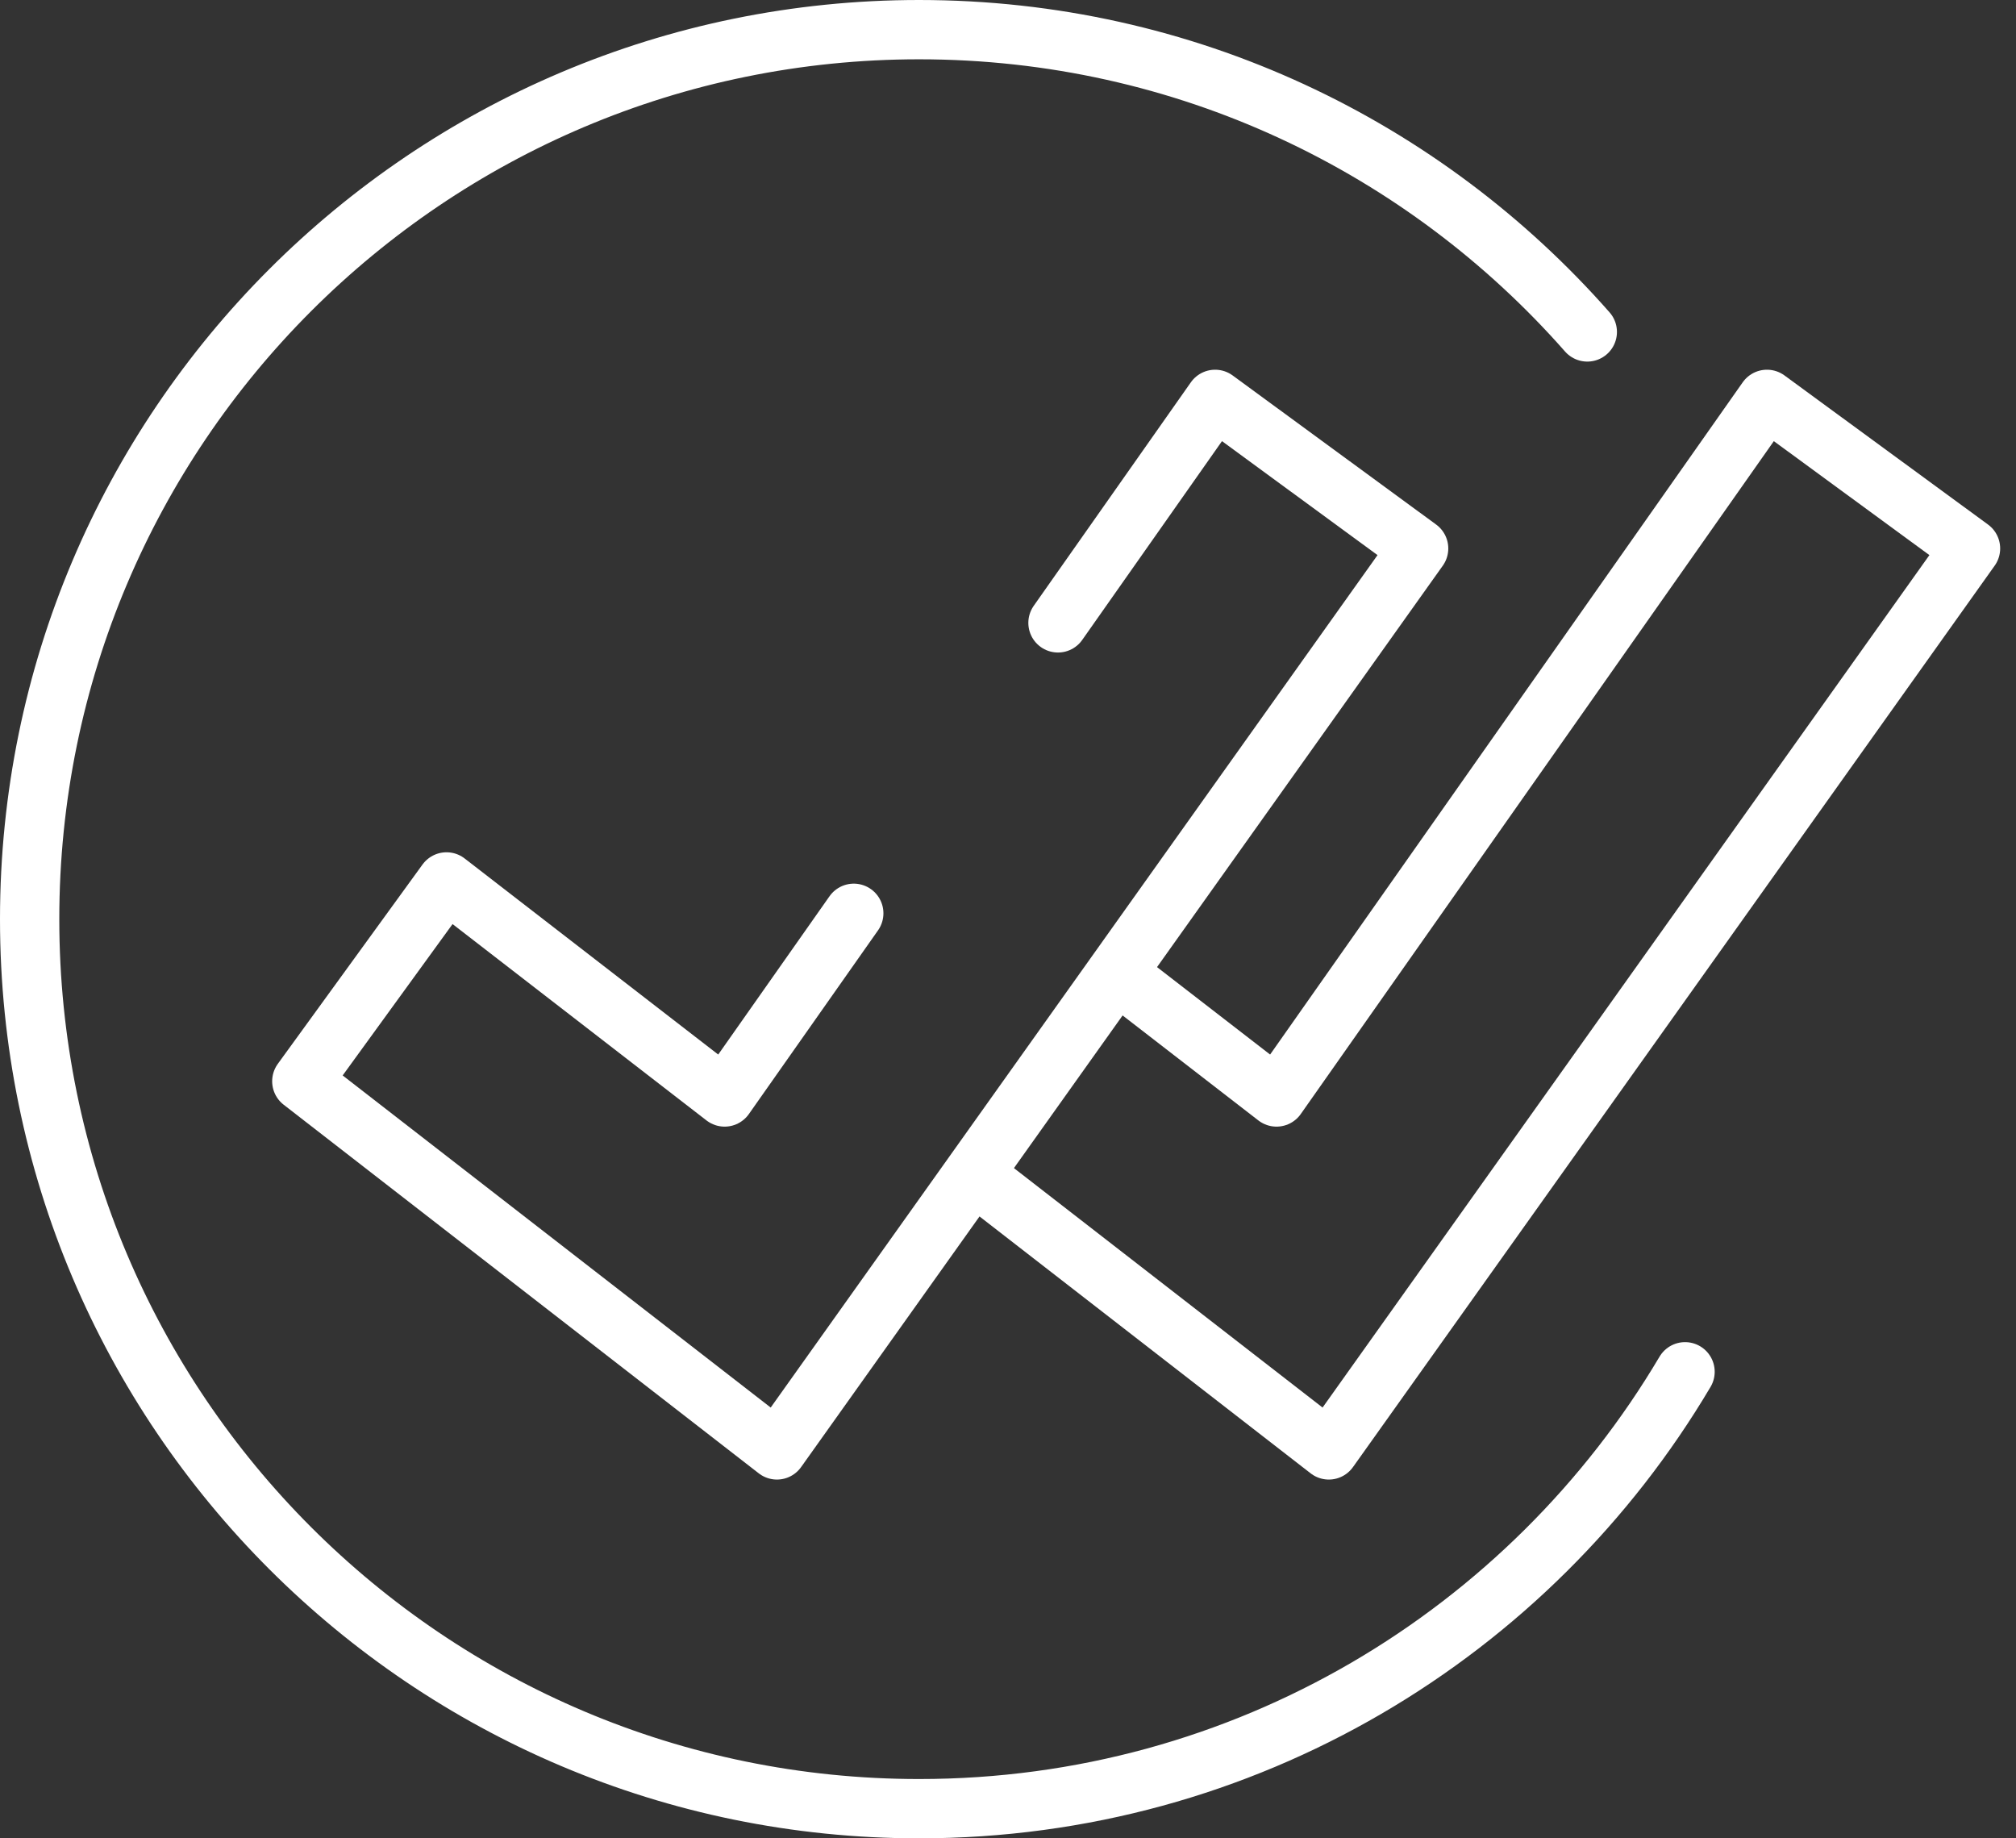
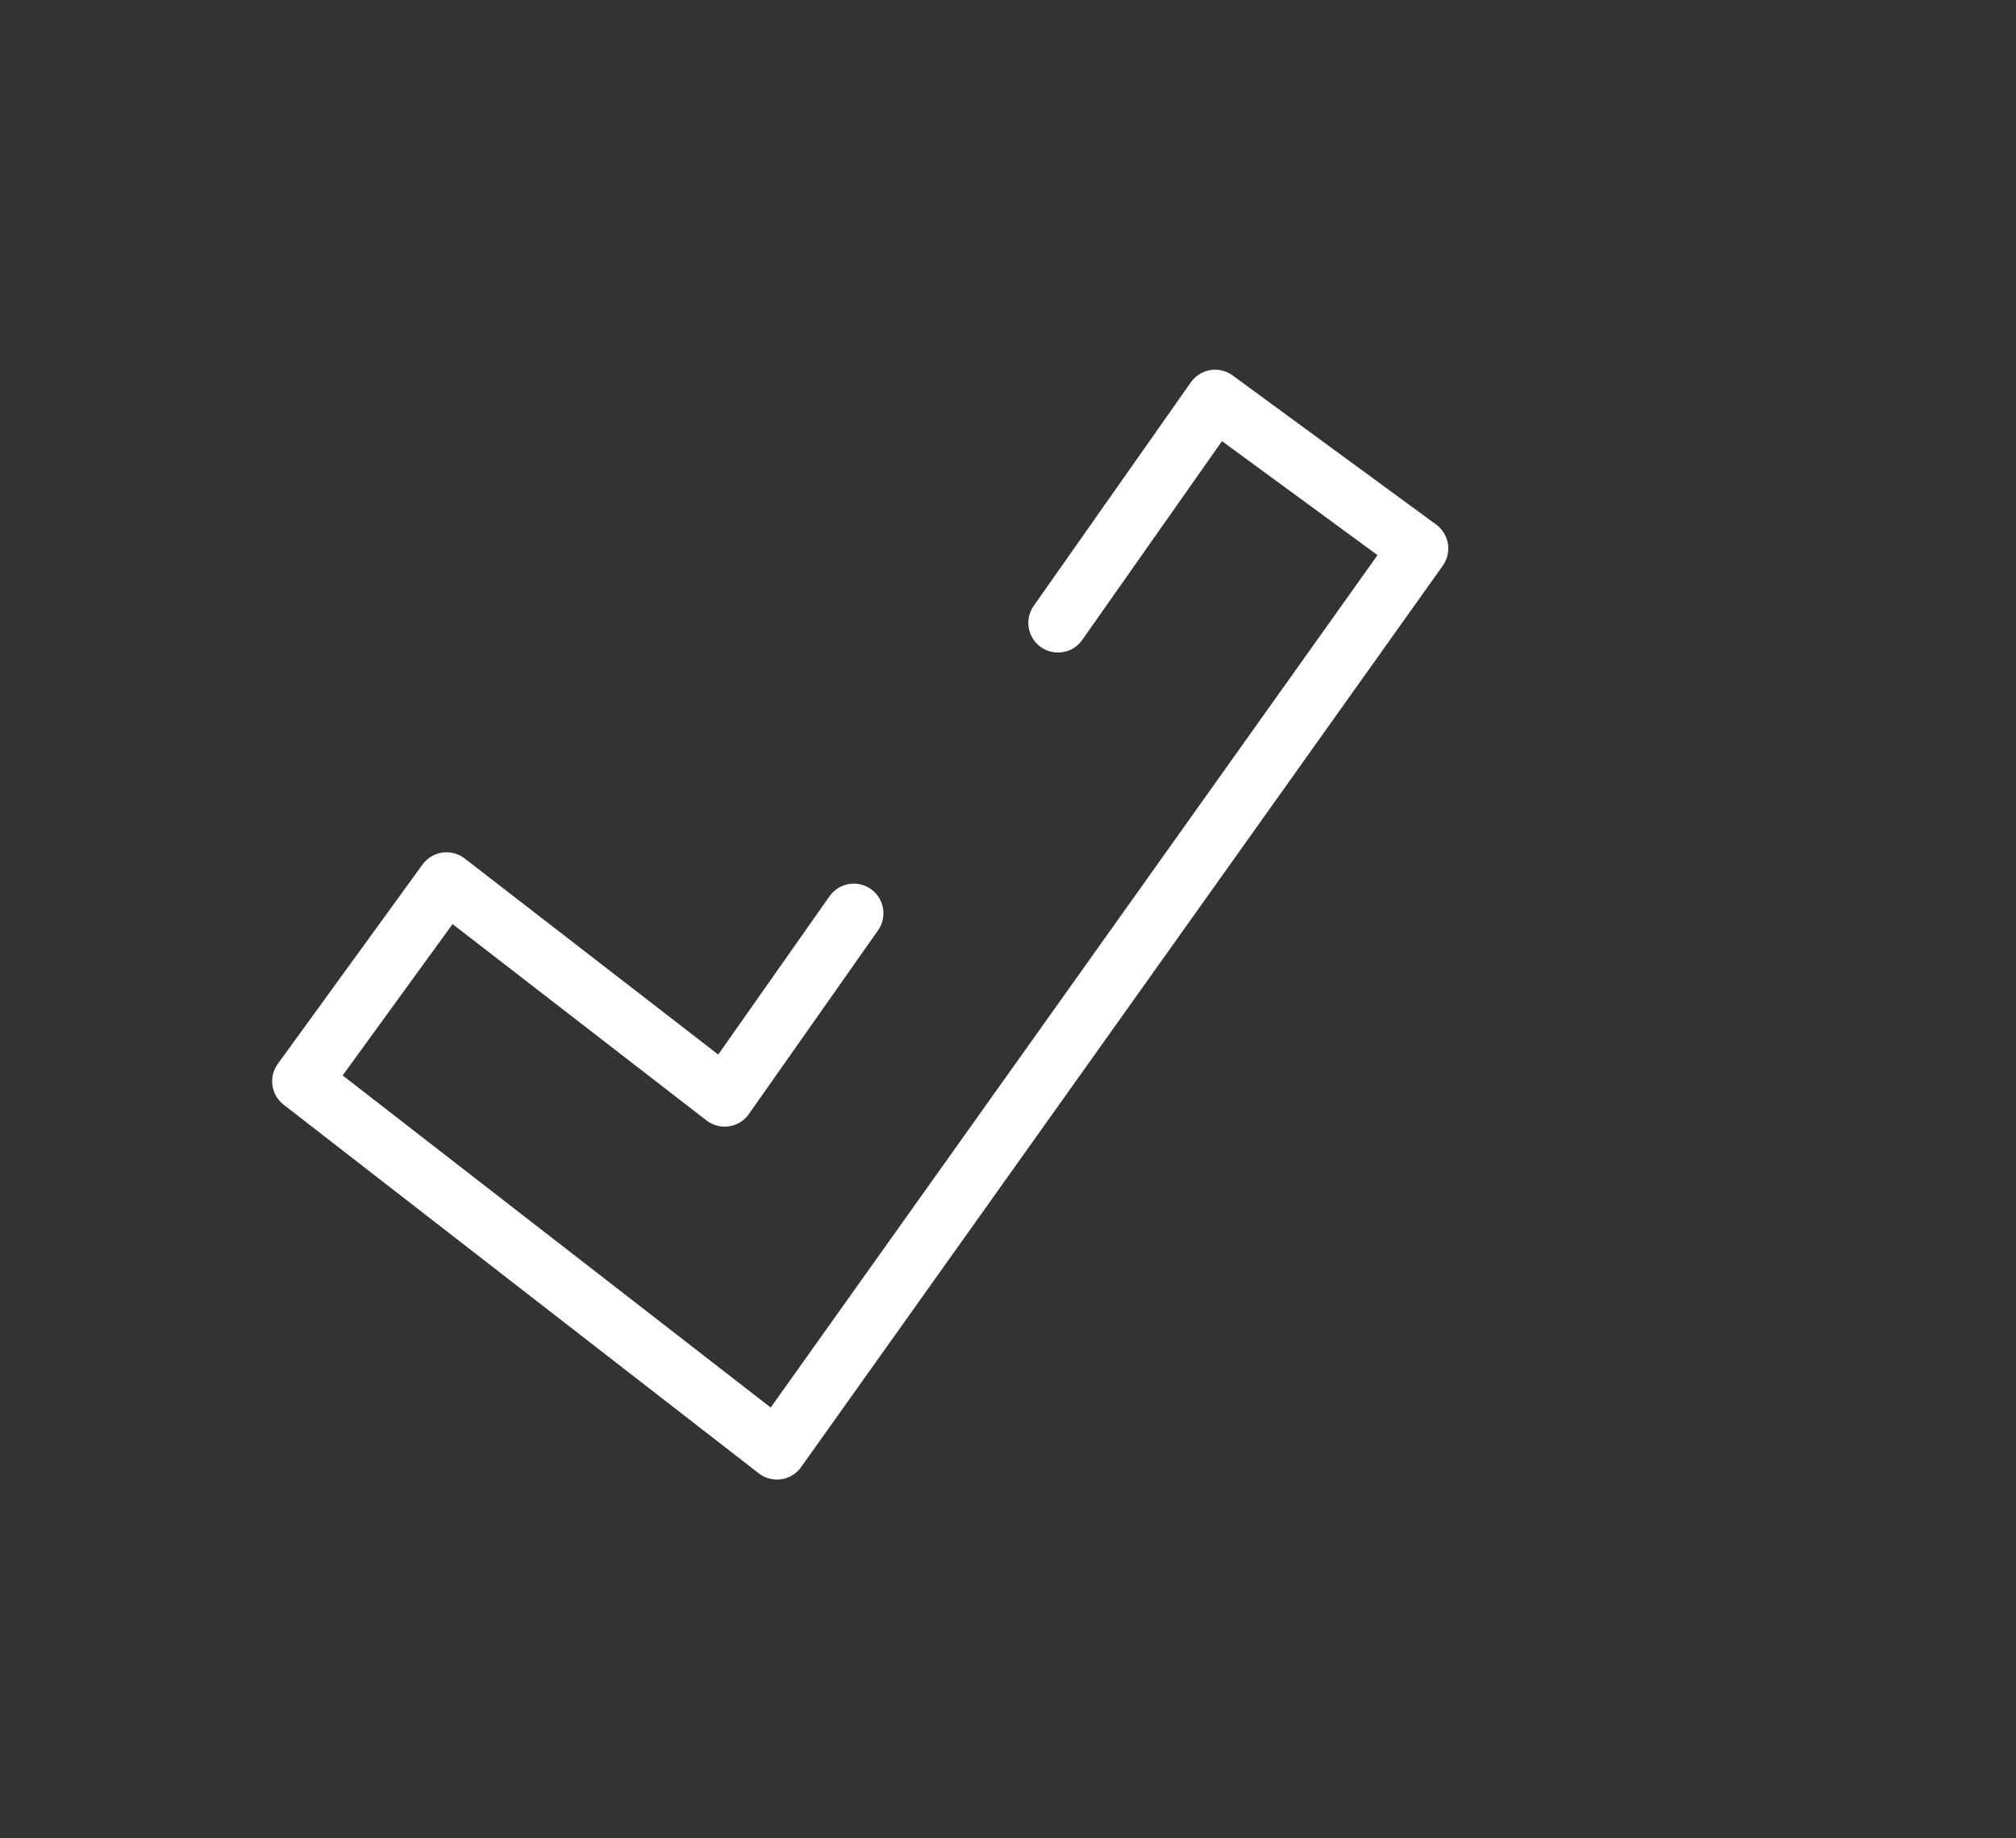
<svg xmlns="http://www.w3.org/2000/svg" width="68" height="62" viewBox="0 0 68 62" fill="none">
  <rect x="0" y="0" width="68" height="62" fill="#333333" stroke="none" />
-   <path d="M56.837 46.265C51.613 55.086 41.999 61 31.003 61C14.433 61 1 47.569 1 31C1 14.431 14.433 1 31.003 1C39.983 1 48.041 4.945 53.54 11.195" stroke="white" stroke-width="2" stroke-miterlimit="10" stroke-linecap="round" stroke-linejoin="round" />
-   <path d="M32.965 39.703L44.821 48.9L66.466 18.498L59.6 13.469L43.057 36.997L37.827 32.953" stroke="white" stroke-width="2" stroke-miterlimit="10" stroke-linecap="round" stroke-linejoin="round" />
  <path d="M28.798 30.802L24.442 36.997L15.061 29.744L10.18 36.467L26.206 48.9L47.851 18.498L40.986 13.469L35.686 21.007" stroke="white" stroke-width="2" stroke-miterlimit="10" stroke-linecap="round" stroke-linejoin="round" />
</svg>